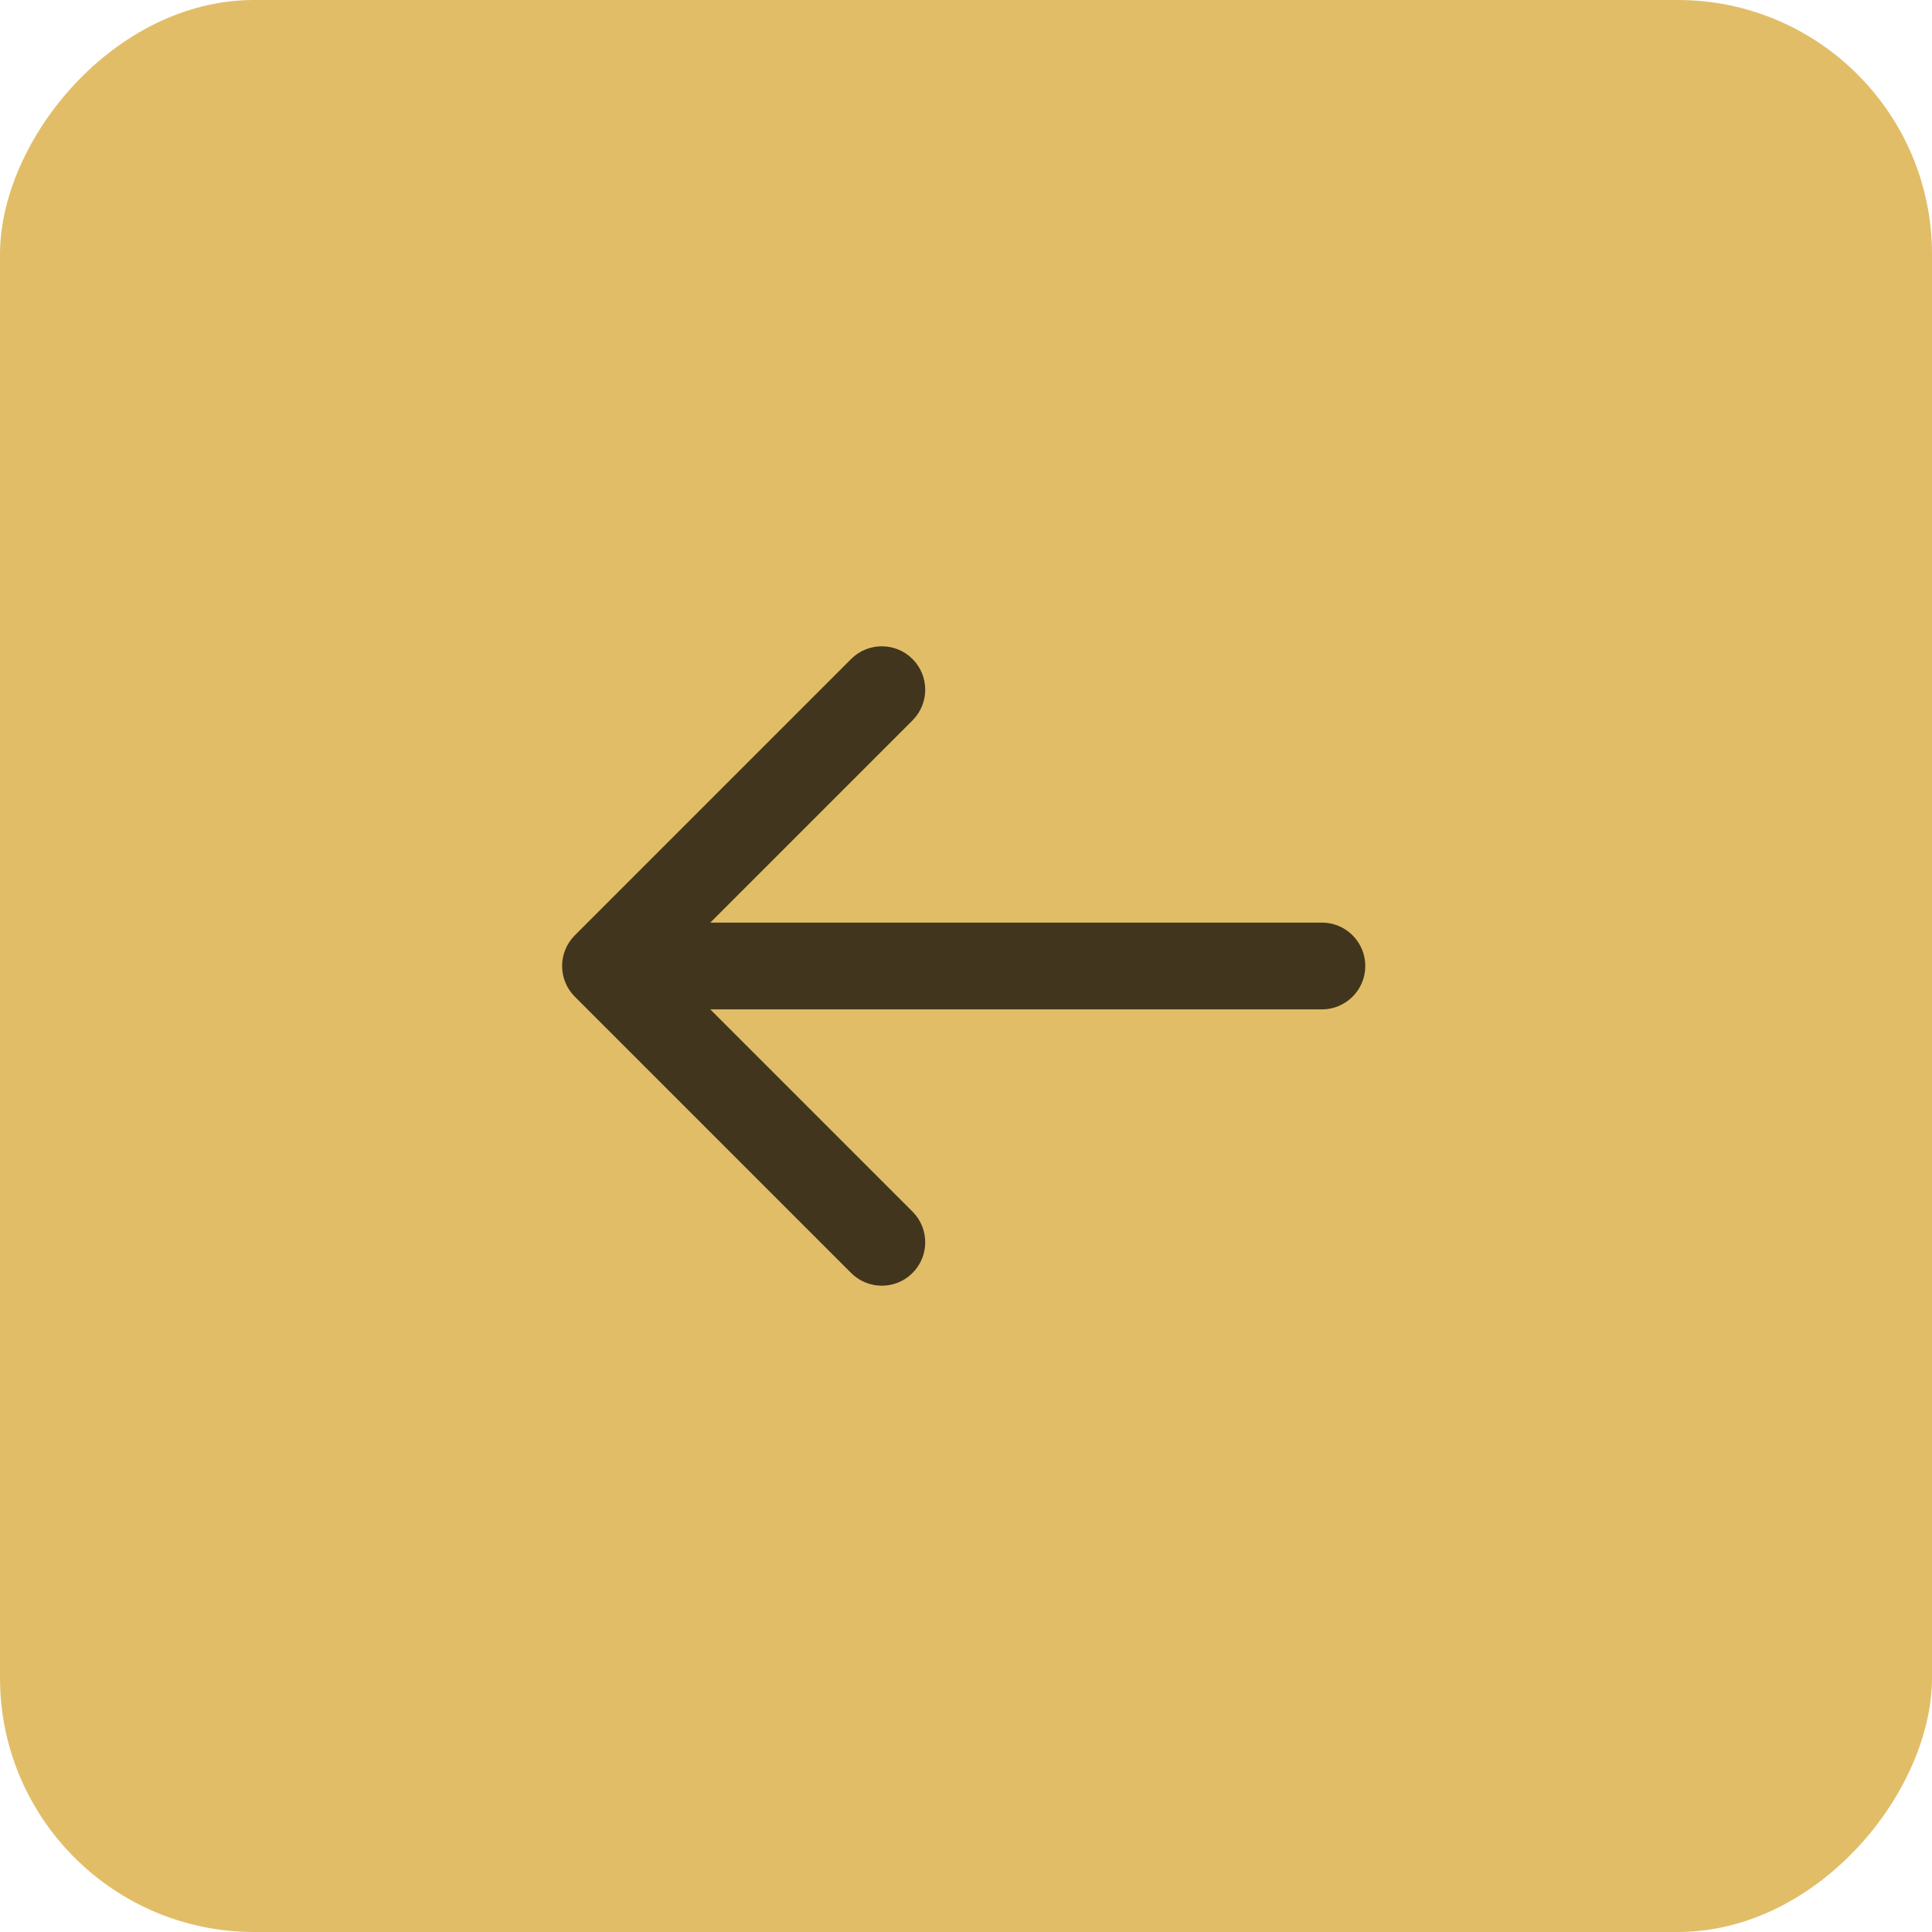
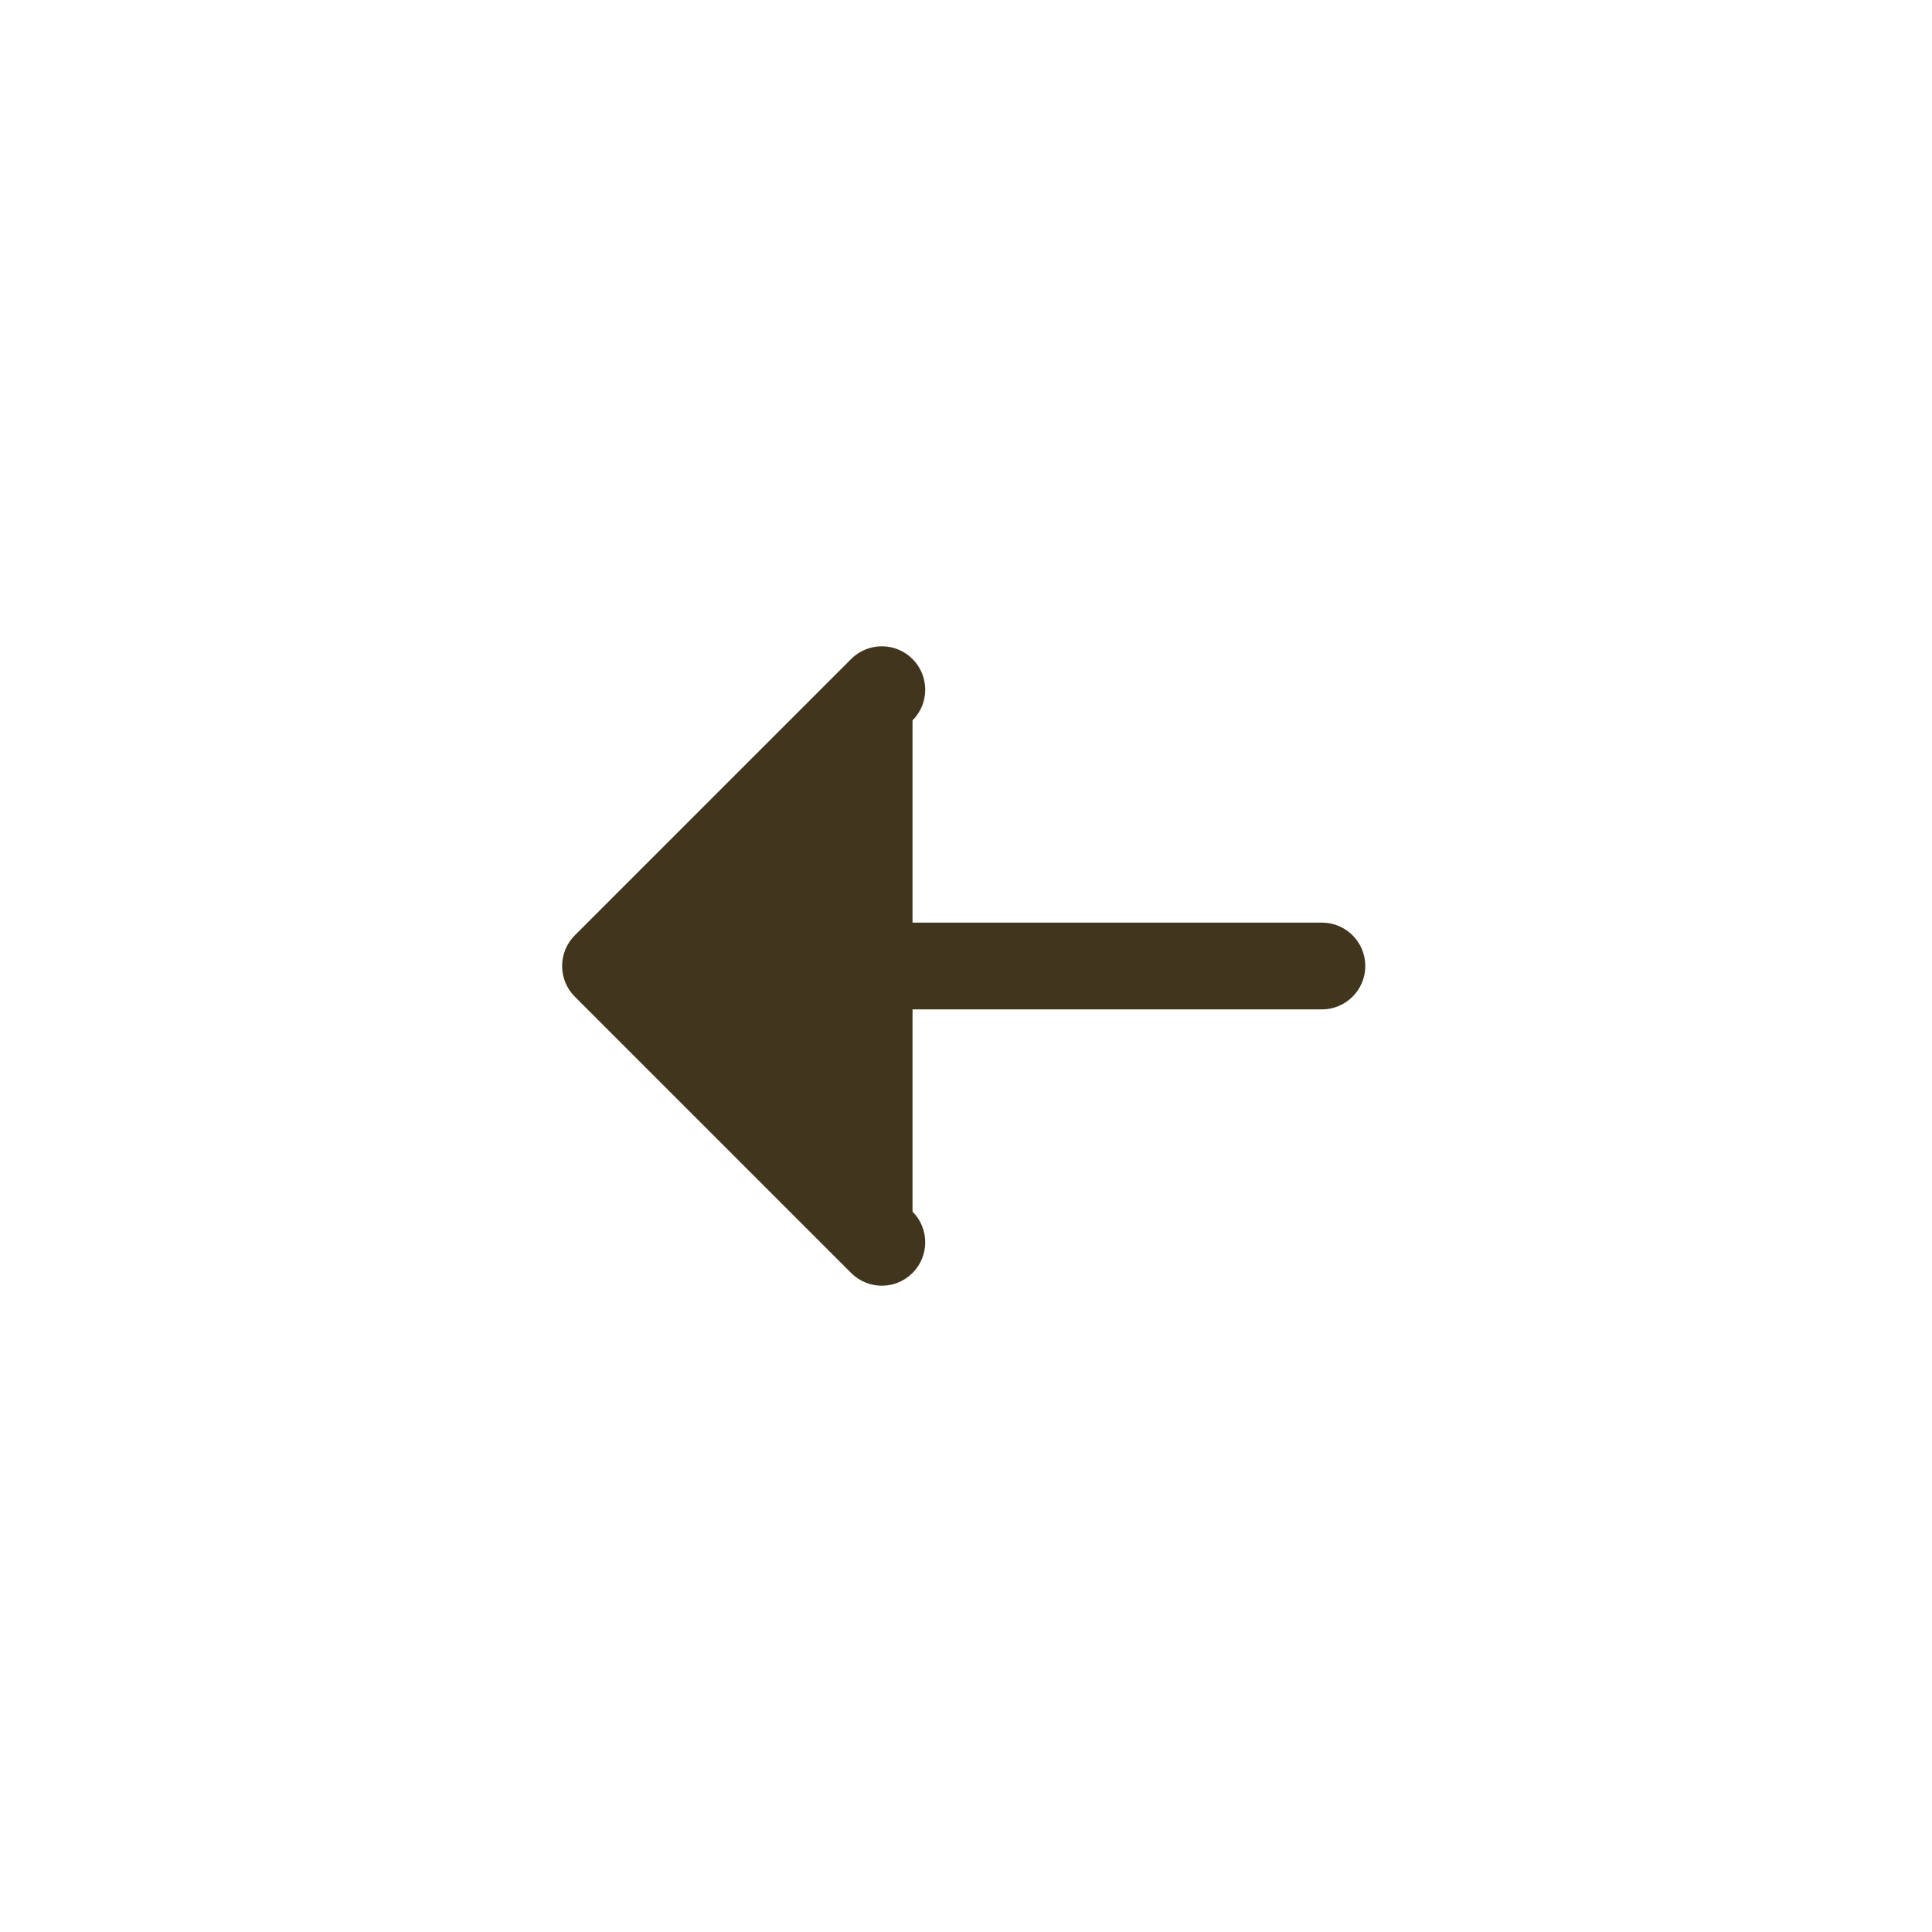
<svg xmlns="http://www.w3.org/2000/svg" width="56" height="56" viewBox="0 0 56 56" fill="none">
-   <rect width="56" height="56" rx="7.368" transform="matrix(-1 0 0 1 56 0)" fill="#E2BD68" />
-   <path d="M38.315 26.742C39.01 26.742 39.574 27.305 39.574 28C39.574 28.695 39.01 29.258 38.315 29.258V26.742ZM16.662 28.89C16.17 28.398 16.17 27.602 16.662 27.11L24.67 19.102C25.162 18.61 25.958 18.61 26.45 19.102C26.941 19.593 26.941 20.39 26.45 20.881L19.331 28L26.45 35.119C26.941 35.61 26.941 36.407 26.45 36.898C25.958 37.39 25.162 37.39 24.67 36.898L16.662 28.89ZM38.315 28V29.258H17.551V28V26.742H38.315V28Z" fill="#41361D" />
+   <path d="M38.315 26.742C39.01 26.742 39.574 27.305 39.574 28C39.574 28.695 39.01 29.258 38.315 29.258V26.742ZM16.662 28.89C16.17 28.398 16.17 27.602 16.662 27.11L24.67 19.102C25.162 18.61 25.958 18.61 26.45 19.102C26.941 19.593 26.941 20.39 26.45 20.881L26.45 35.119C26.941 35.61 26.941 36.407 26.45 36.898C25.958 37.39 25.162 37.39 24.67 36.898L16.662 28.89ZM38.315 28V29.258H17.551V28V26.742H38.315V28Z" fill="#41361D" />
</svg>